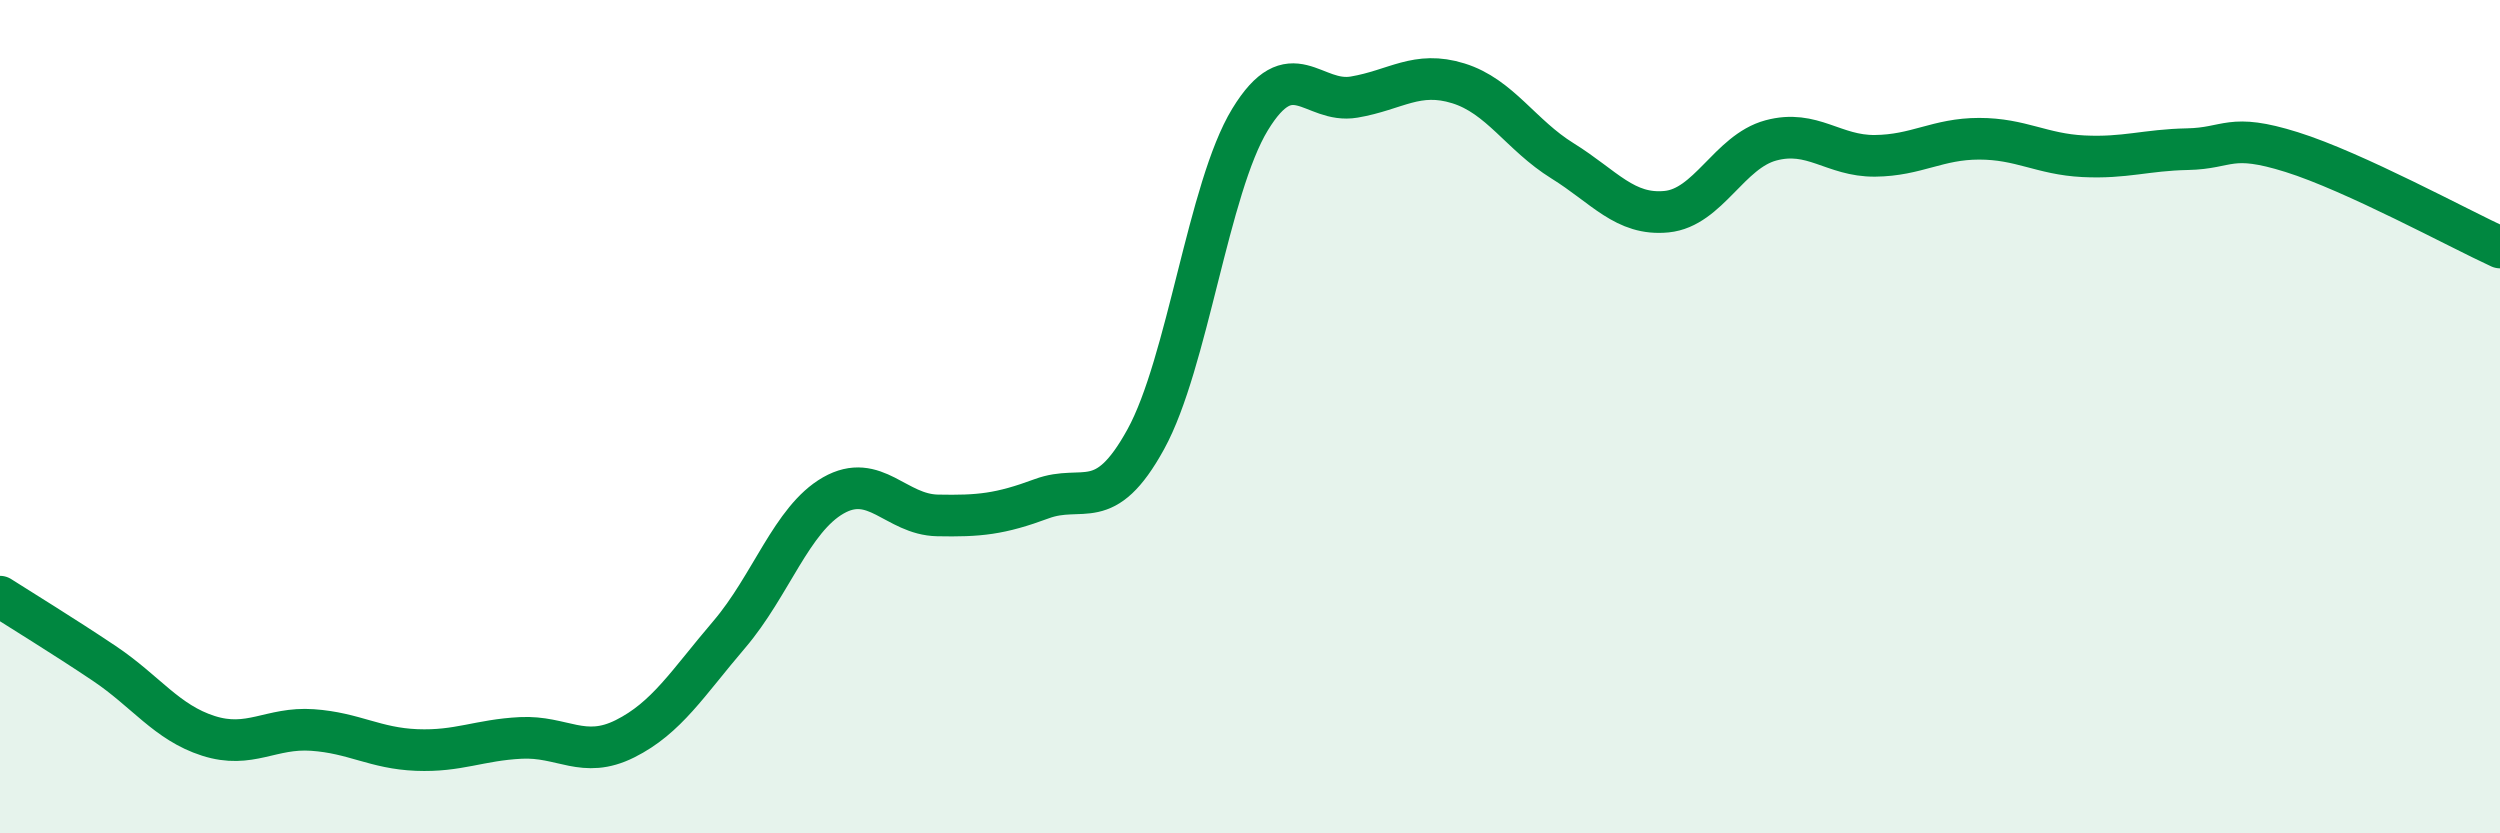
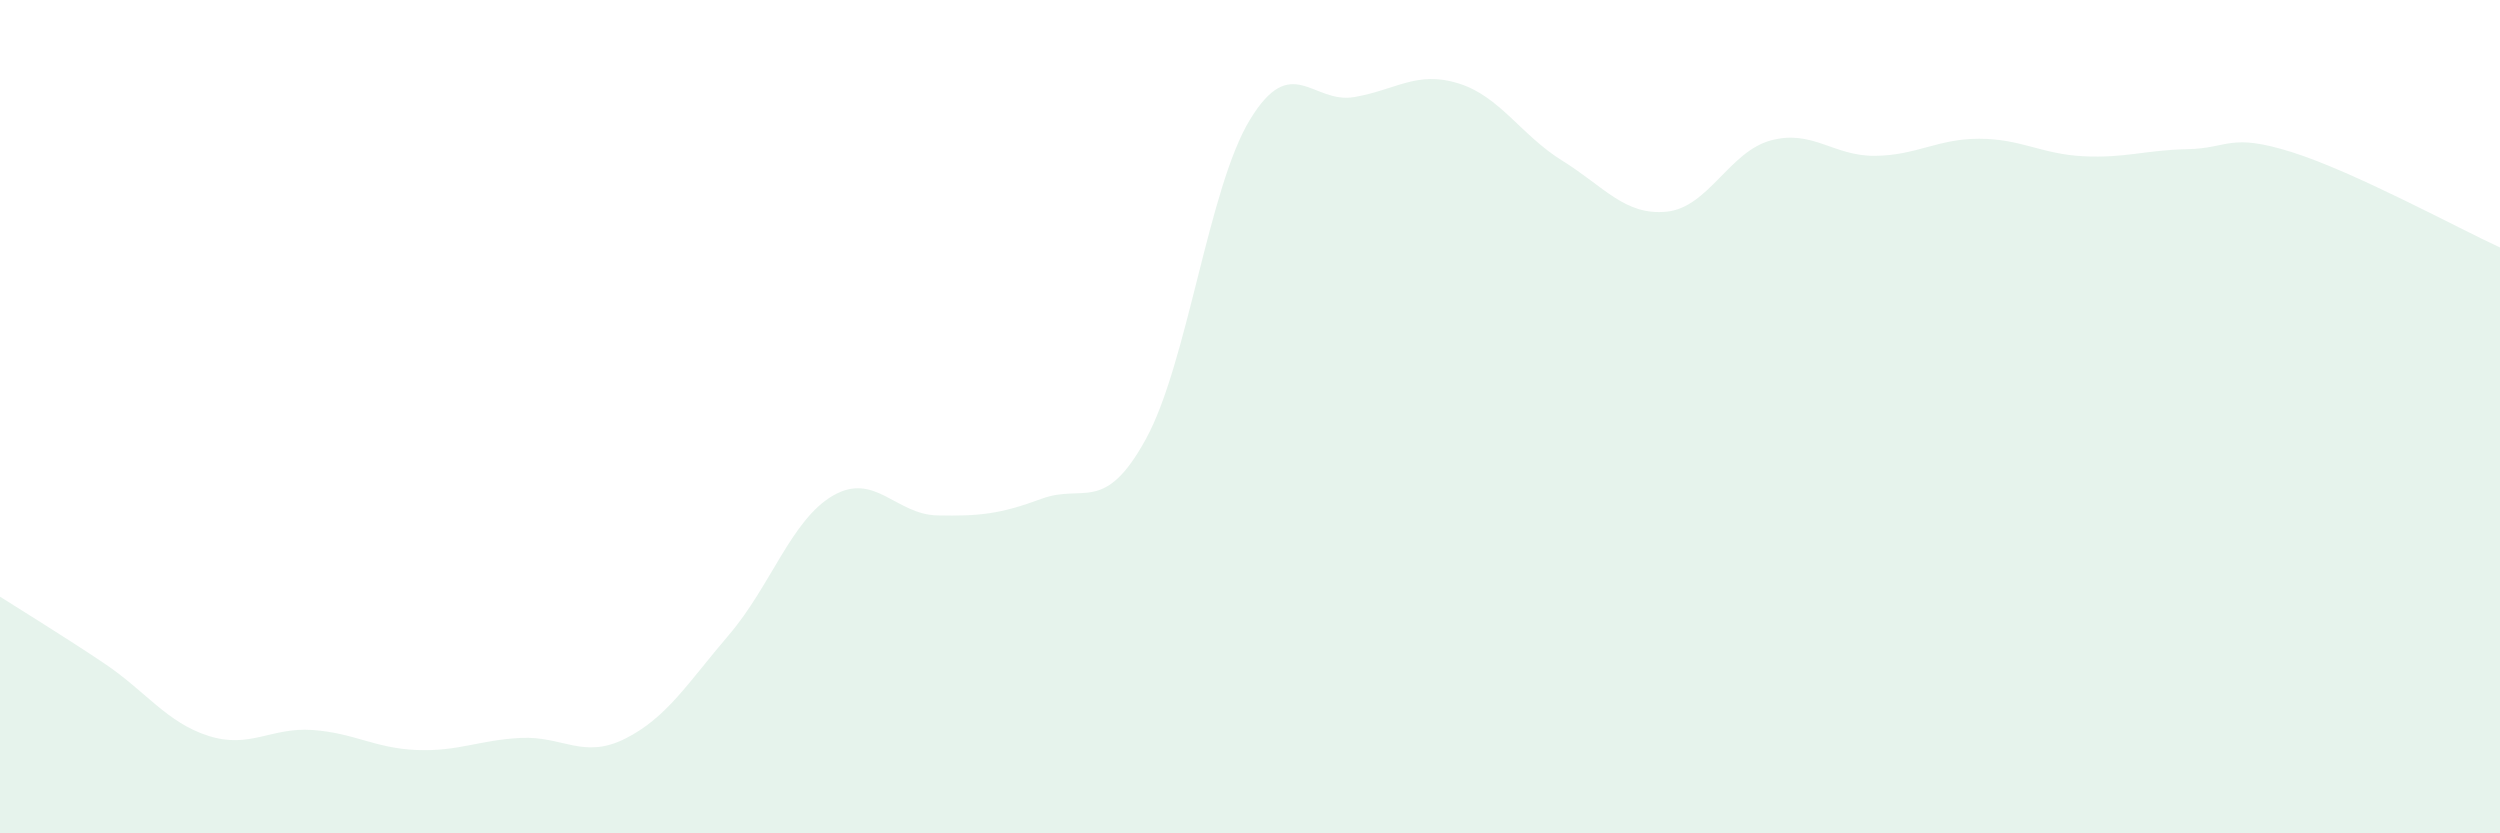
<svg xmlns="http://www.w3.org/2000/svg" width="60" height="20" viewBox="0 0 60 20">
  <path d="M 0,14.32 C 0.5,14.64 1.5,15.25 2.5,15.92 C 3.5,16.59 4,17.34 5,17.66 C 6,17.98 6.5,17.45 7.5,17.52 C 8.5,17.59 9,17.96 10,18 C 11,18.04 11.5,17.76 12.5,17.71 C 13.5,17.66 14,18.23 15,17.73 C 16,17.23 16.5,16.4 17.5,15.23 C 18.5,14.06 19,12.46 20,11.89 C 21,11.32 21.5,12.35 22.5,12.37 C 23.5,12.39 24,12.34 25,11.97 C 26,11.6 26.5,12.36 27.5,10.54 C 28.5,8.72 29,4.51 30,2.87 C 31,1.23 31.5,2.5 32.5,2.33 C 33.5,2.16 34,1.69 35,2 C 36,2.31 36.5,3.24 37.5,3.86 C 38.5,4.48 39,5.18 40,5.08 C 41,4.98 41.5,3.64 42.5,3.37 C 43.5,3.1 44,3.75 45,3.74 C 46,3.73 46.5,3.33 47.5,3.33 C 48.5,3.33 49,3.7 50,3.75 C 51,3.8 51.5,3.6 52.5,3.58 C 53.5,3.56 53.5,3.18 55,3.65 C 56.5,4.12 59,5.48 60,5.94L60 20L0 20Z" fill="#008740" opacity="0.1" stroke-linecap="round" stroke-linejoin="round" />
-   <path d="M 0,14.32 C 0.5,14.64 1.5,15.25 2.5,15.92 C 3.5,16.59 4,17.34 5,17.66 C 6,17.98 6.5,17.45 7.5,17.52 C 8.5,17.59 9,17.96 10,18 C 11,18.04 11.5,17.76 12.5,17.71 C 13.5,17.66 14,18.23 15,17.73 C 16,17.23 16.5,16.4 17.5,15.23 C 18.5,14.06 19,12.46 20,11.89 C 21,11.32 21.5,12.35 22.5,12.37 C 23.5,12.39 24,12.34 25,11.97 C 26,11.6 26.5,12.36 27.5,10.54 C 28.5,8.72 29,4.51 30,2.87 C 31,1.23 31.5,2.5 32.5,2.33 C 33.5,2.16 34,1.69 35,2 C 36,2.31 36.5,3.24 37.5,3.86 C 38.5,4.48 39,5.18 40,5.08 C 41,4.98 41.5,3.64 42.5,3.37 C 43.5,3.1 44,3.75 45,3.74 C 46,3.73 46.5,3.33 47.5,3.33 C 48.5,3.33 49,3.7 50,3.75 C 51,3.8 51.5,3.6 52.5,3.58 C 53.5,3.56 53.5,3.18 55,3.65 C 56.5,4.12 59,5.48 60,5.94" stroke="#008740" stroke-width="1" fill="none" stroke-linecap="round" stroke-linejoin="round" />
</svg>